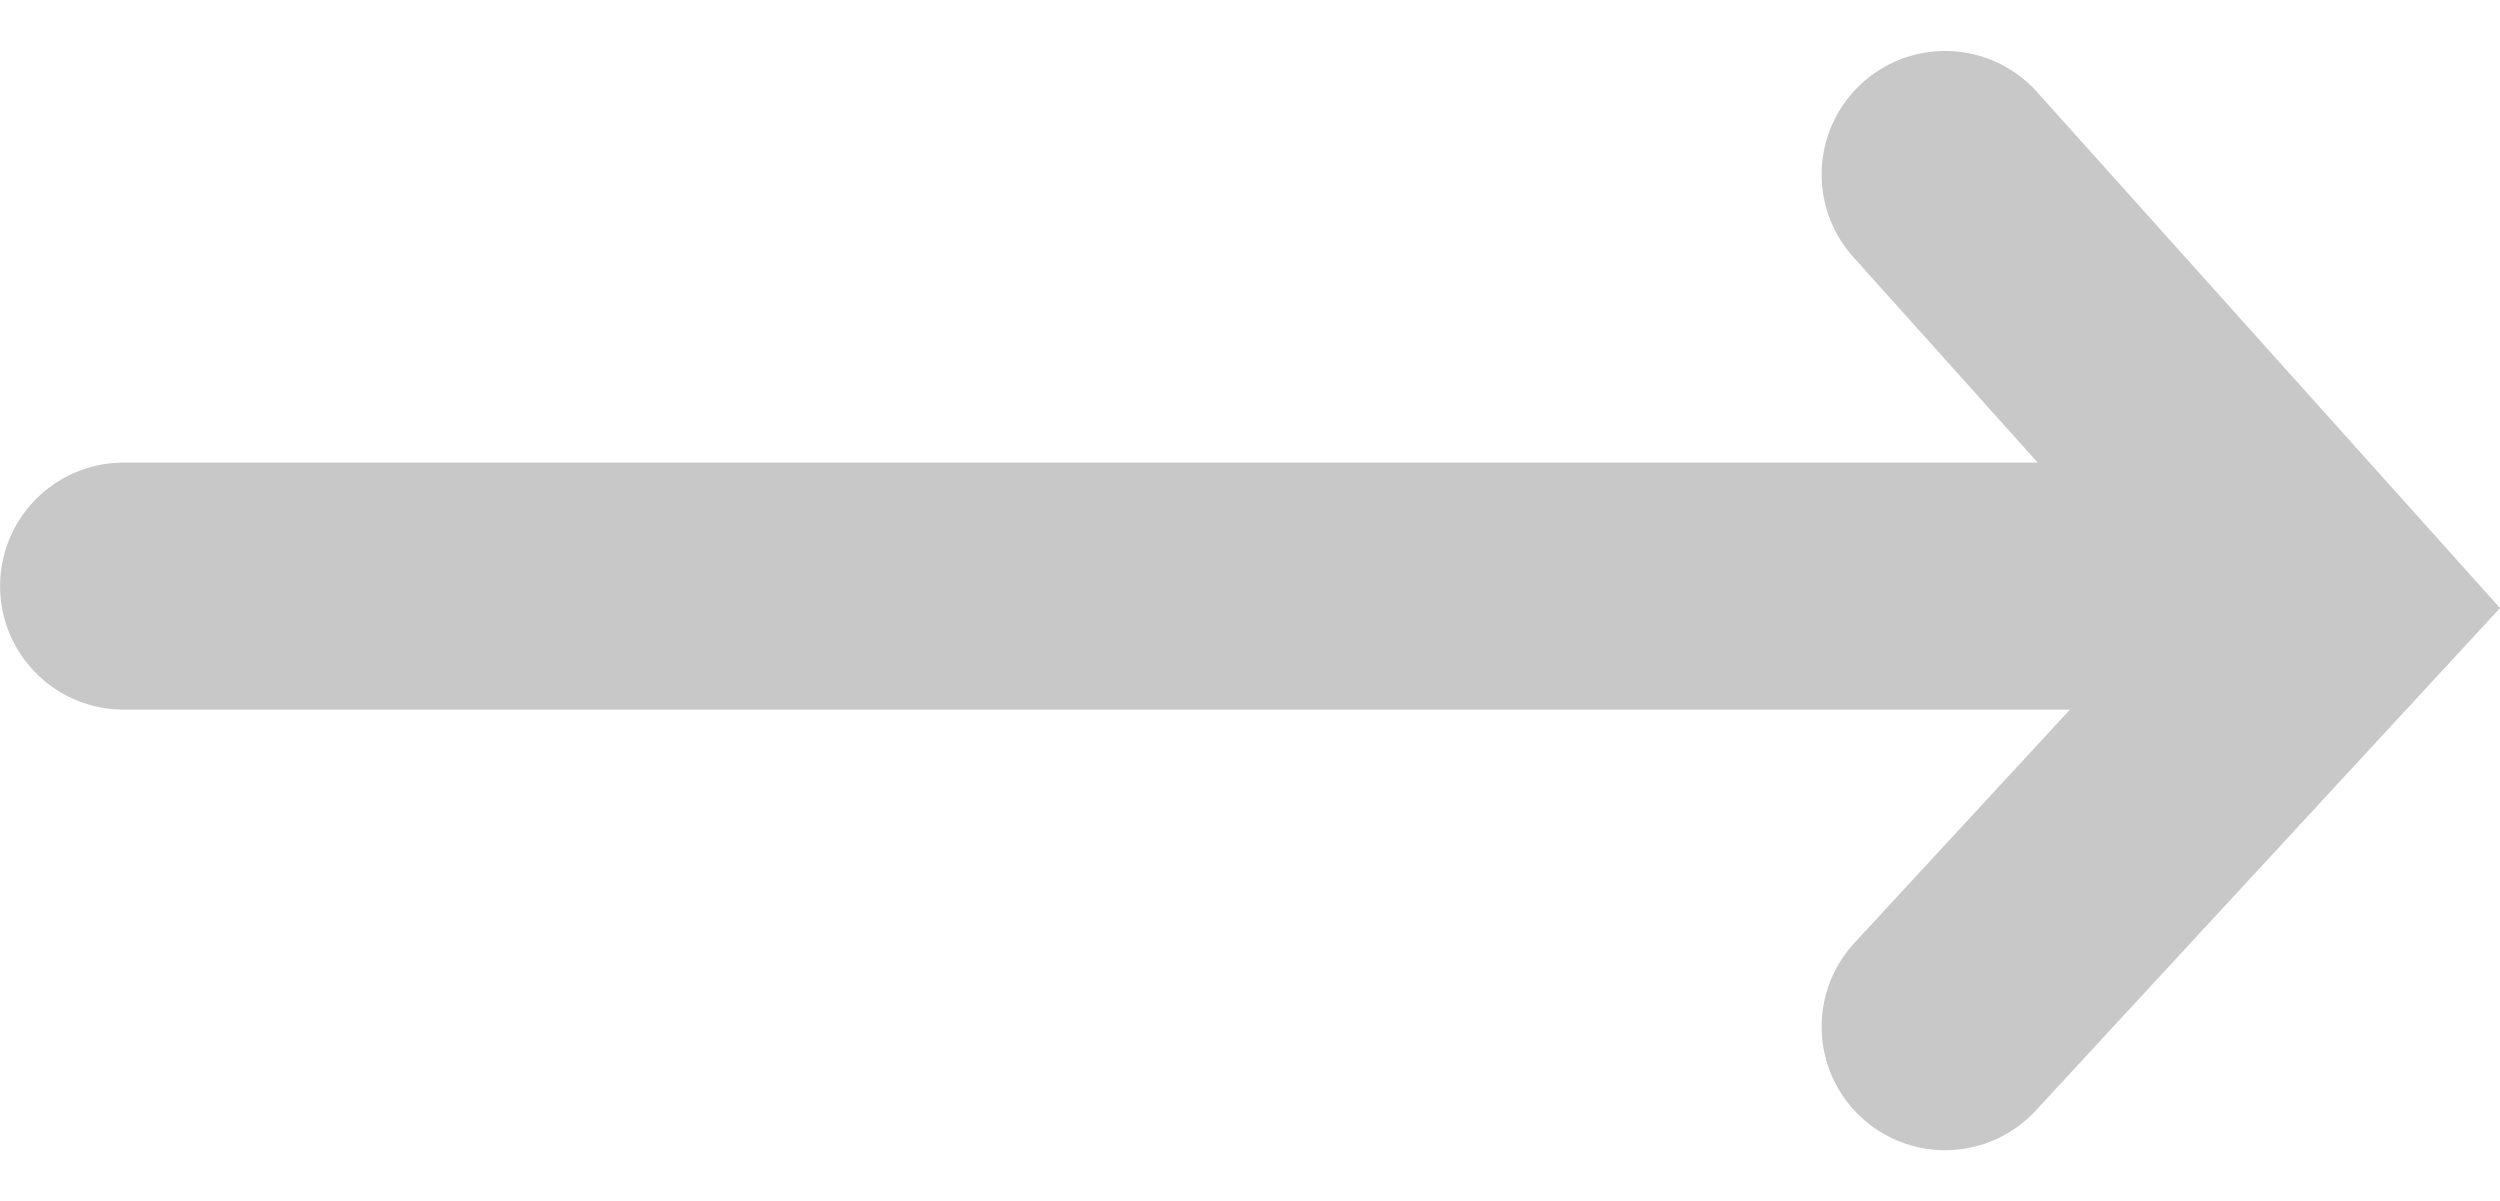
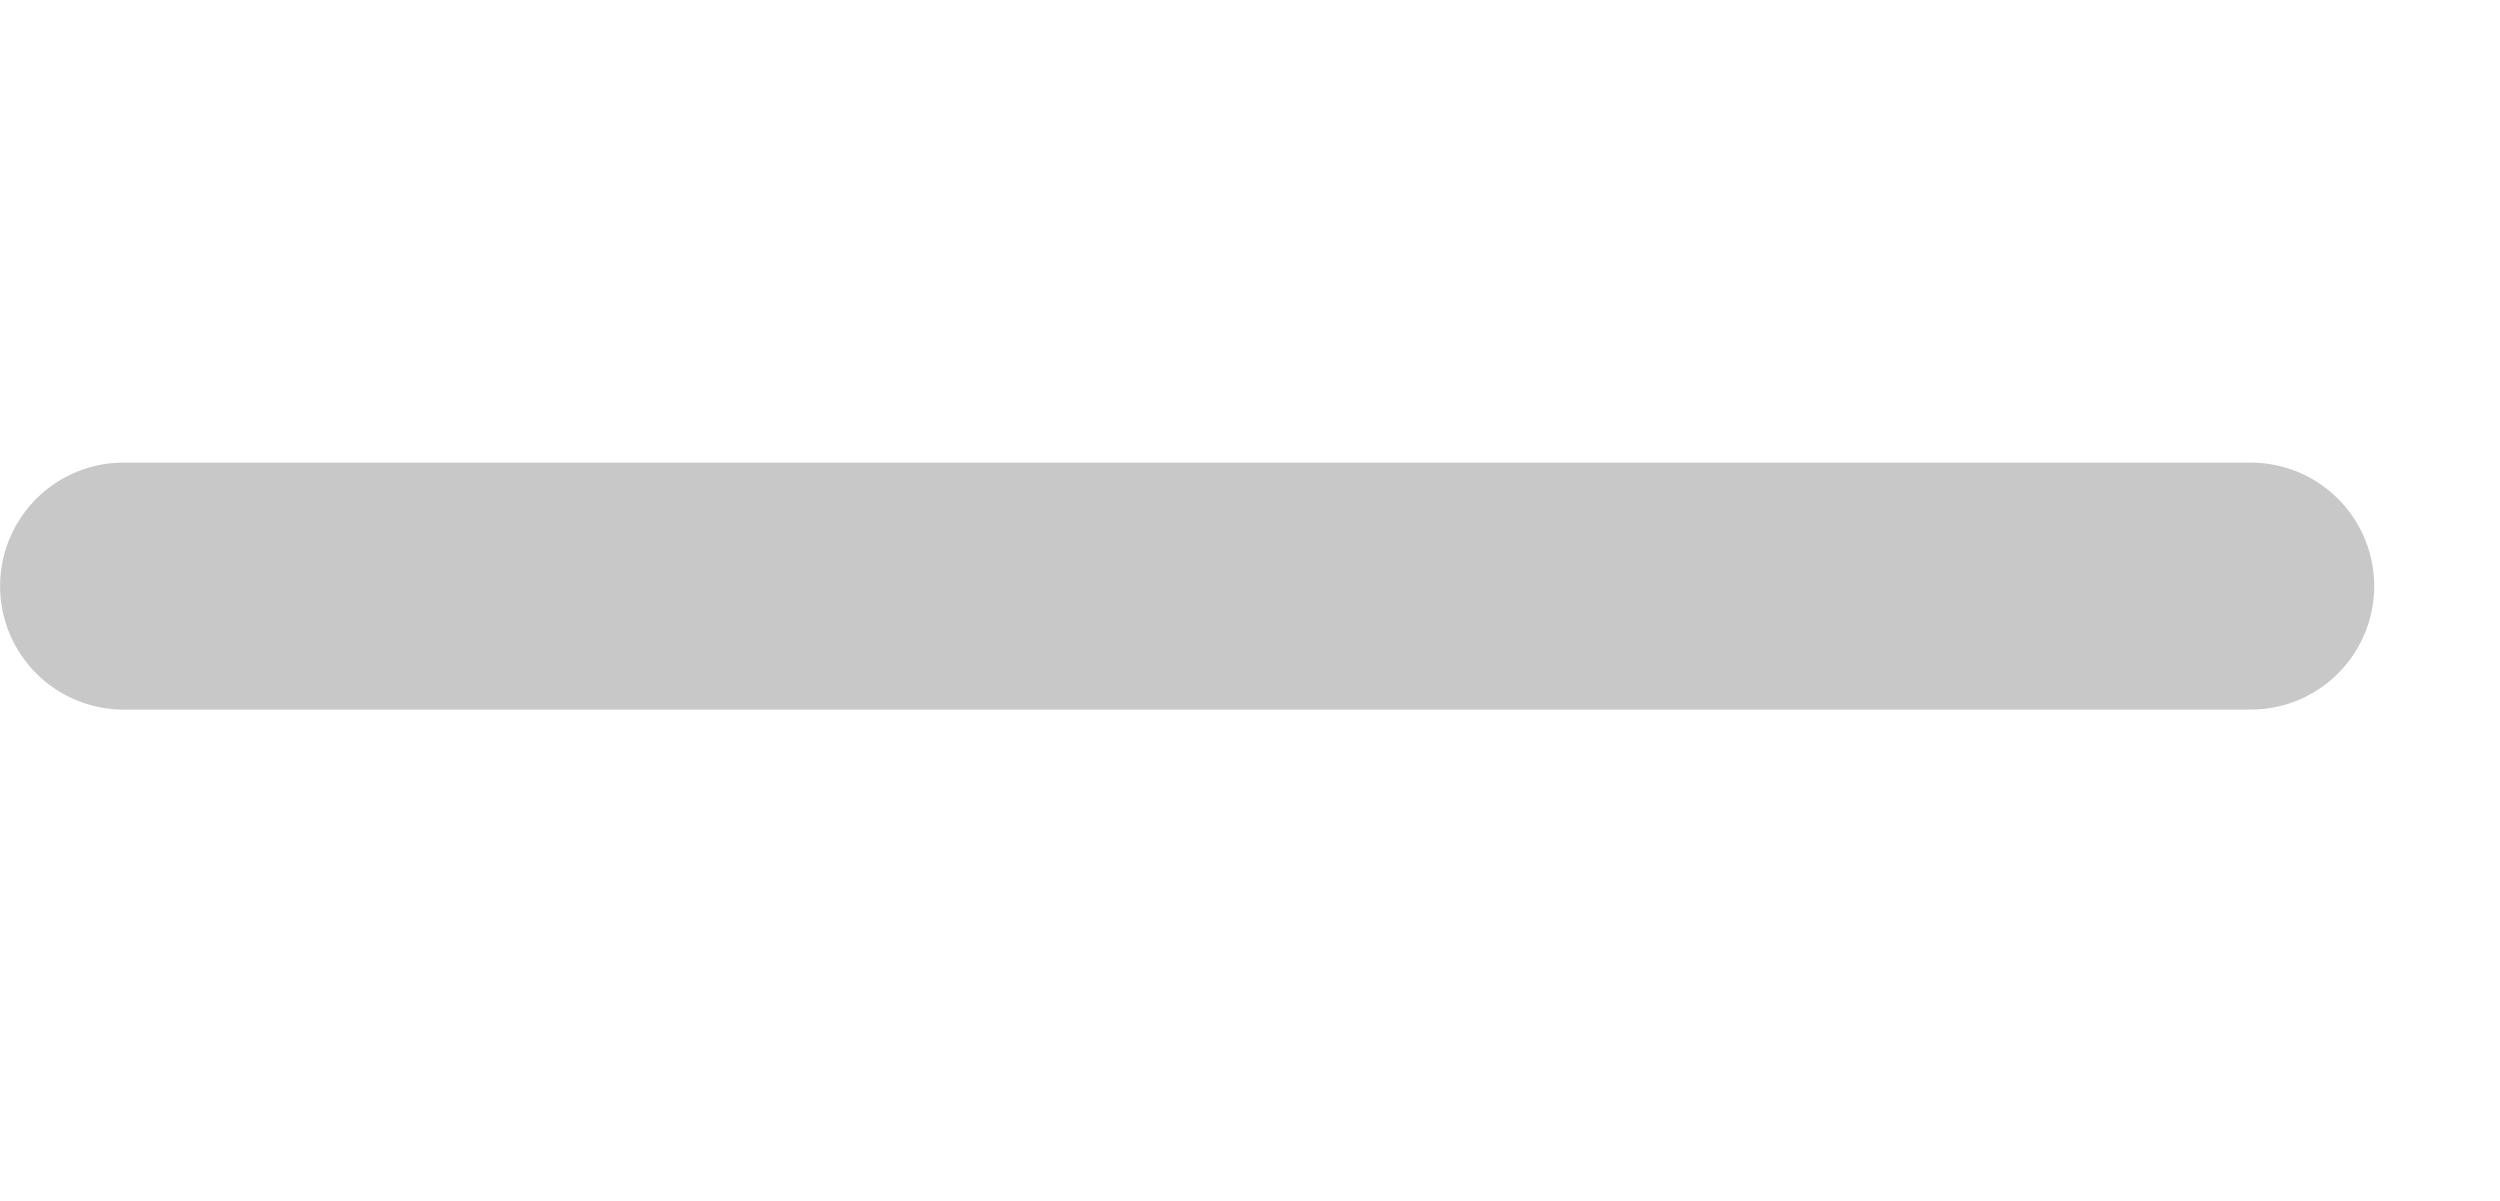
<svg xmlns="http://www.w3.org/2000/svg" width="30.366" height="14.59" viewBox="0 0 30.366 14.59">
  <defs>
    <style>
      .cls-1 {
        fill: none;
        stroke: #c8c8c8;
        stroke-linecap: round;
        stroke-width: 3px;
      }
    </style>
  </defs>
  <g id="Gruppe_590" data-name="Gruppe 590" transform="translate(-124.699 -1454.381)">
-     <path id="Pfad_3376" data-name="Pfad 3376" class="cls-1" d="M20932,3949.212l5.252-4.712,5.1,4.712" transform="translate(4097.537 -19475.5) rotate(90)" />
    <path id="Pfad_3377" data-name="Pfad 3377" class="cls-1" d="M9822.037,1458.375H9796.2" transform="translate(-9670 3.125)" />
  </g>
</svg>